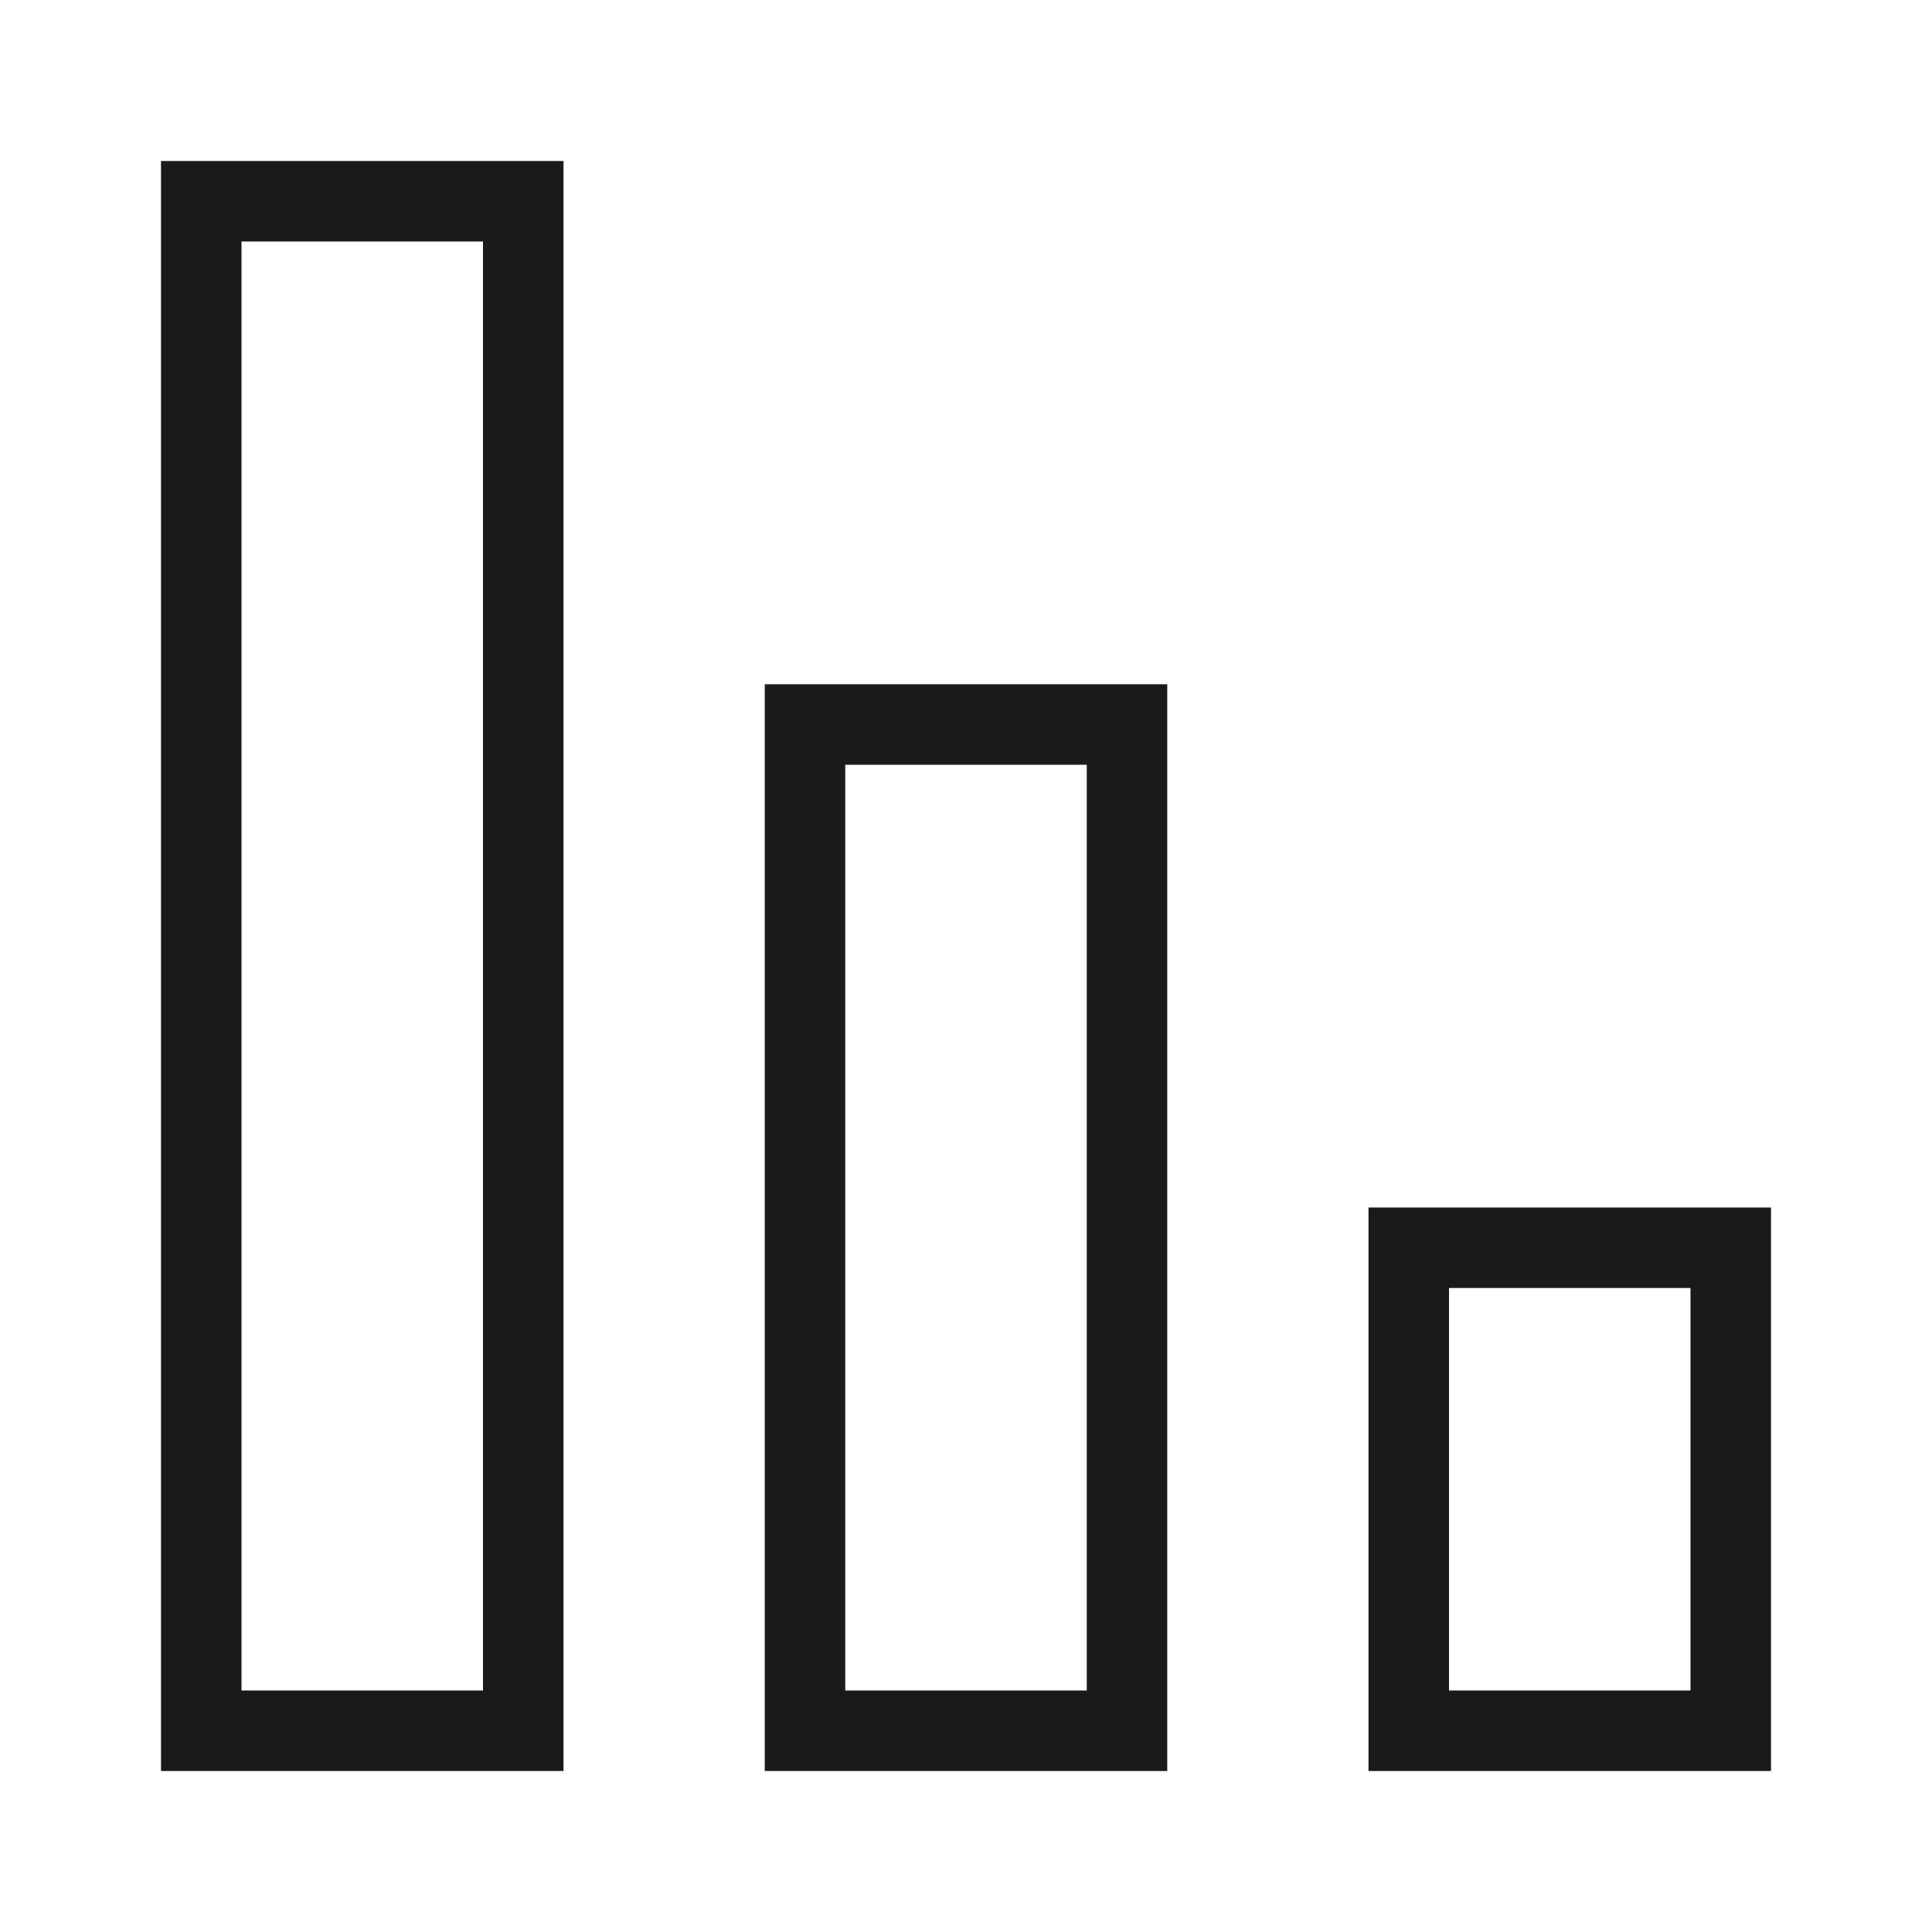
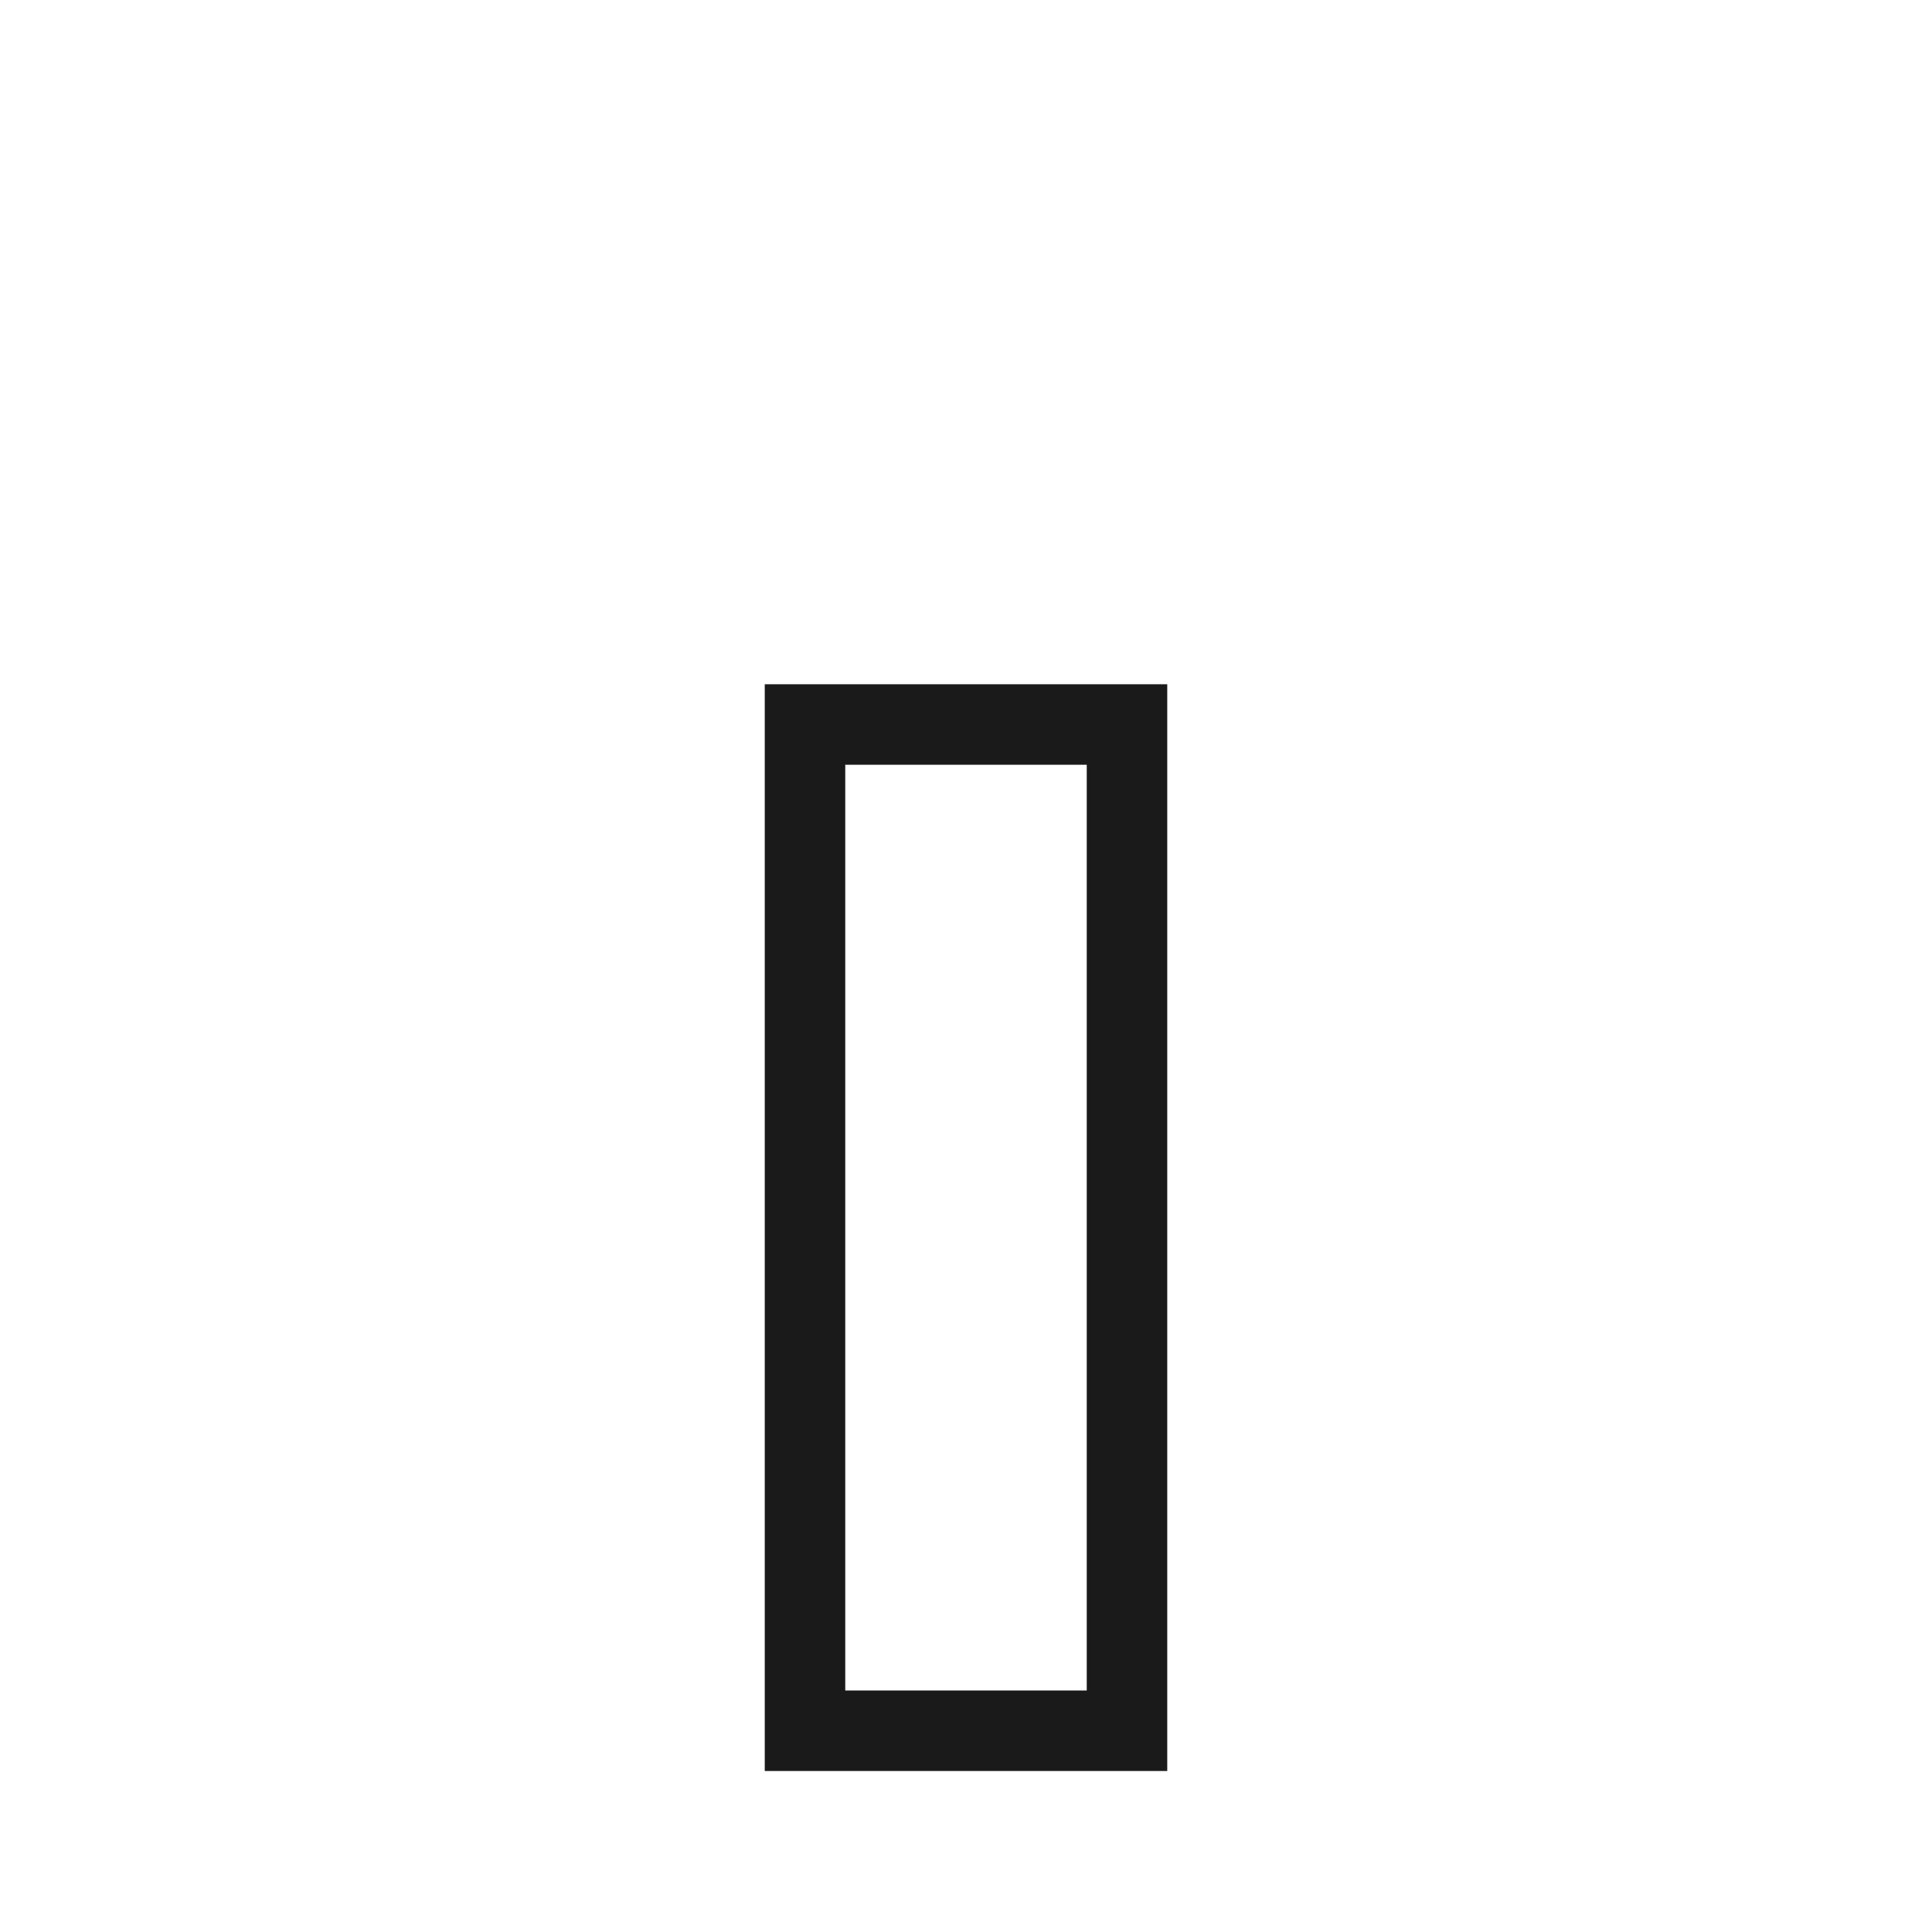
<svg xmlns="http://www.w3.org/2000/svg" width="48" height="48" viewBox="0 0 48 48" fill="none">
-   <path d="M35 31H43V43H35V31Z" stroke="#1A1A1A" stroke-width="2" stroke-miterlimit="10" stroke-linecap="square" />
  <path d="M20 18H28V43H20V18Z" stroke="#1A1A1A" stroke-width="2" stroke-miterlimit="10" stroke-linecap="square" />
-   <path d="M5 5H13V43H5V5Z" stroke="#1A1A1A" stroke-width="2" stroke-miterlimit="10" stroke-linecap="square" />
</svg>